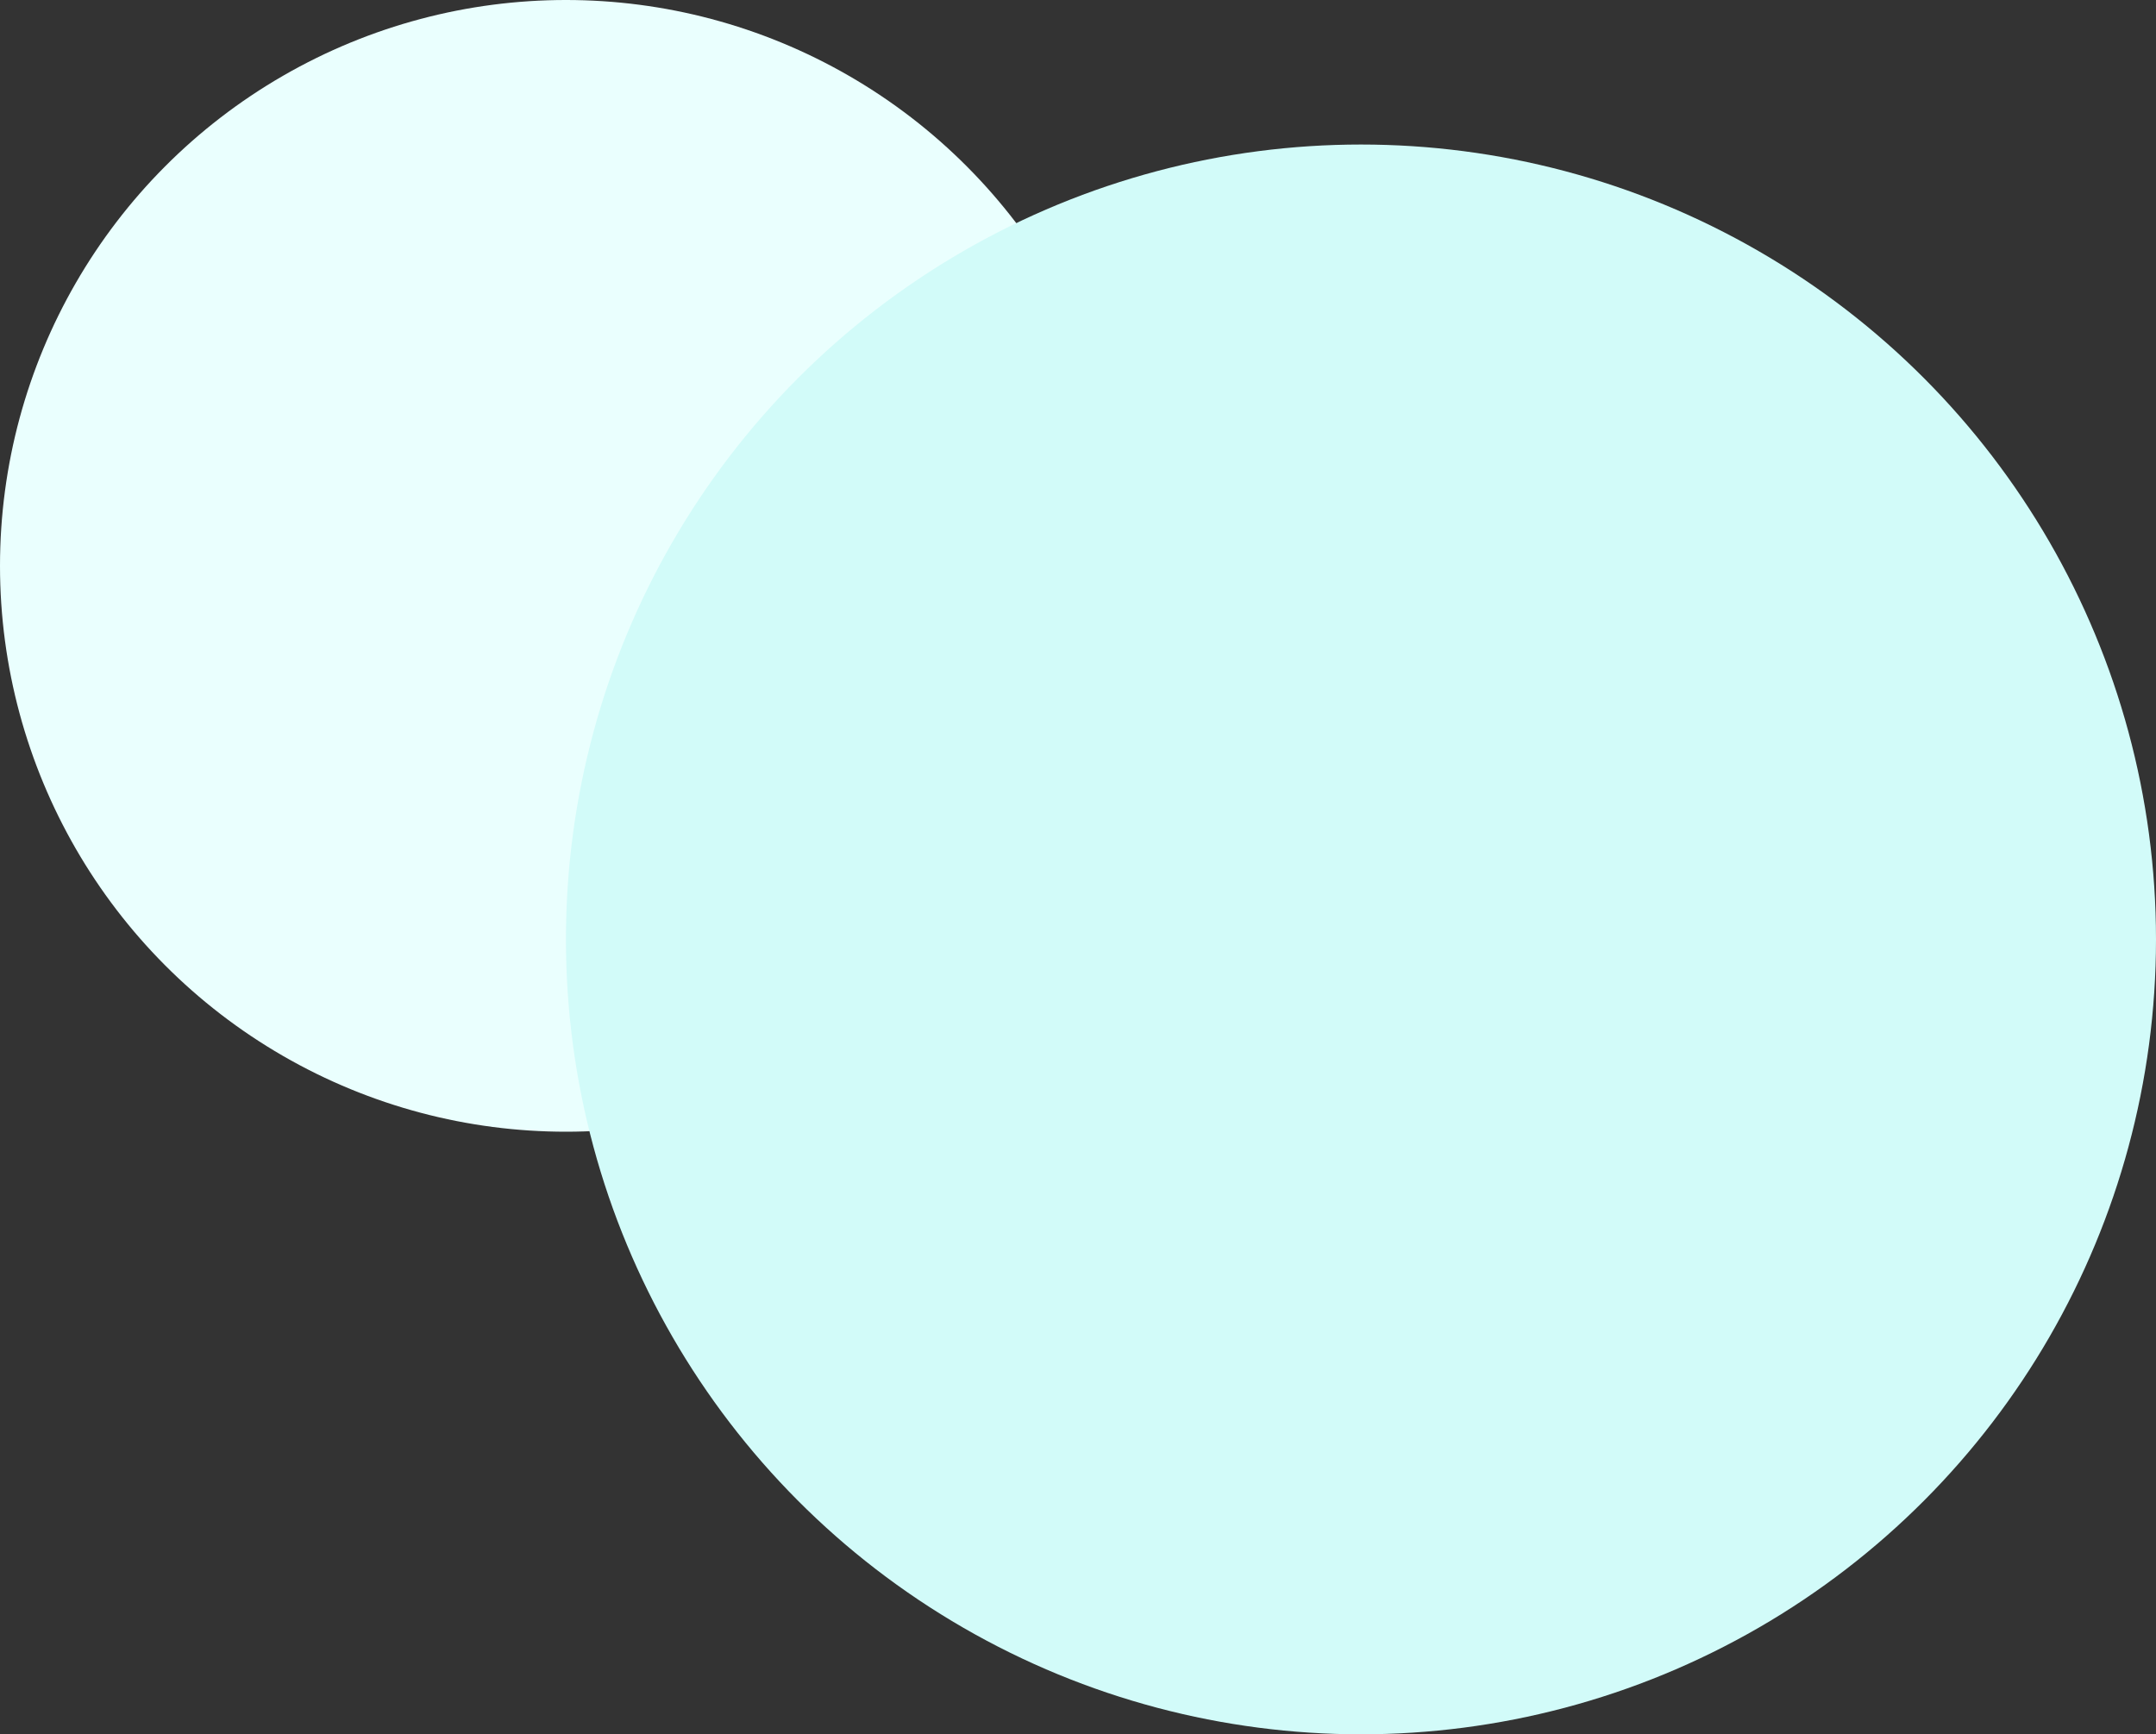
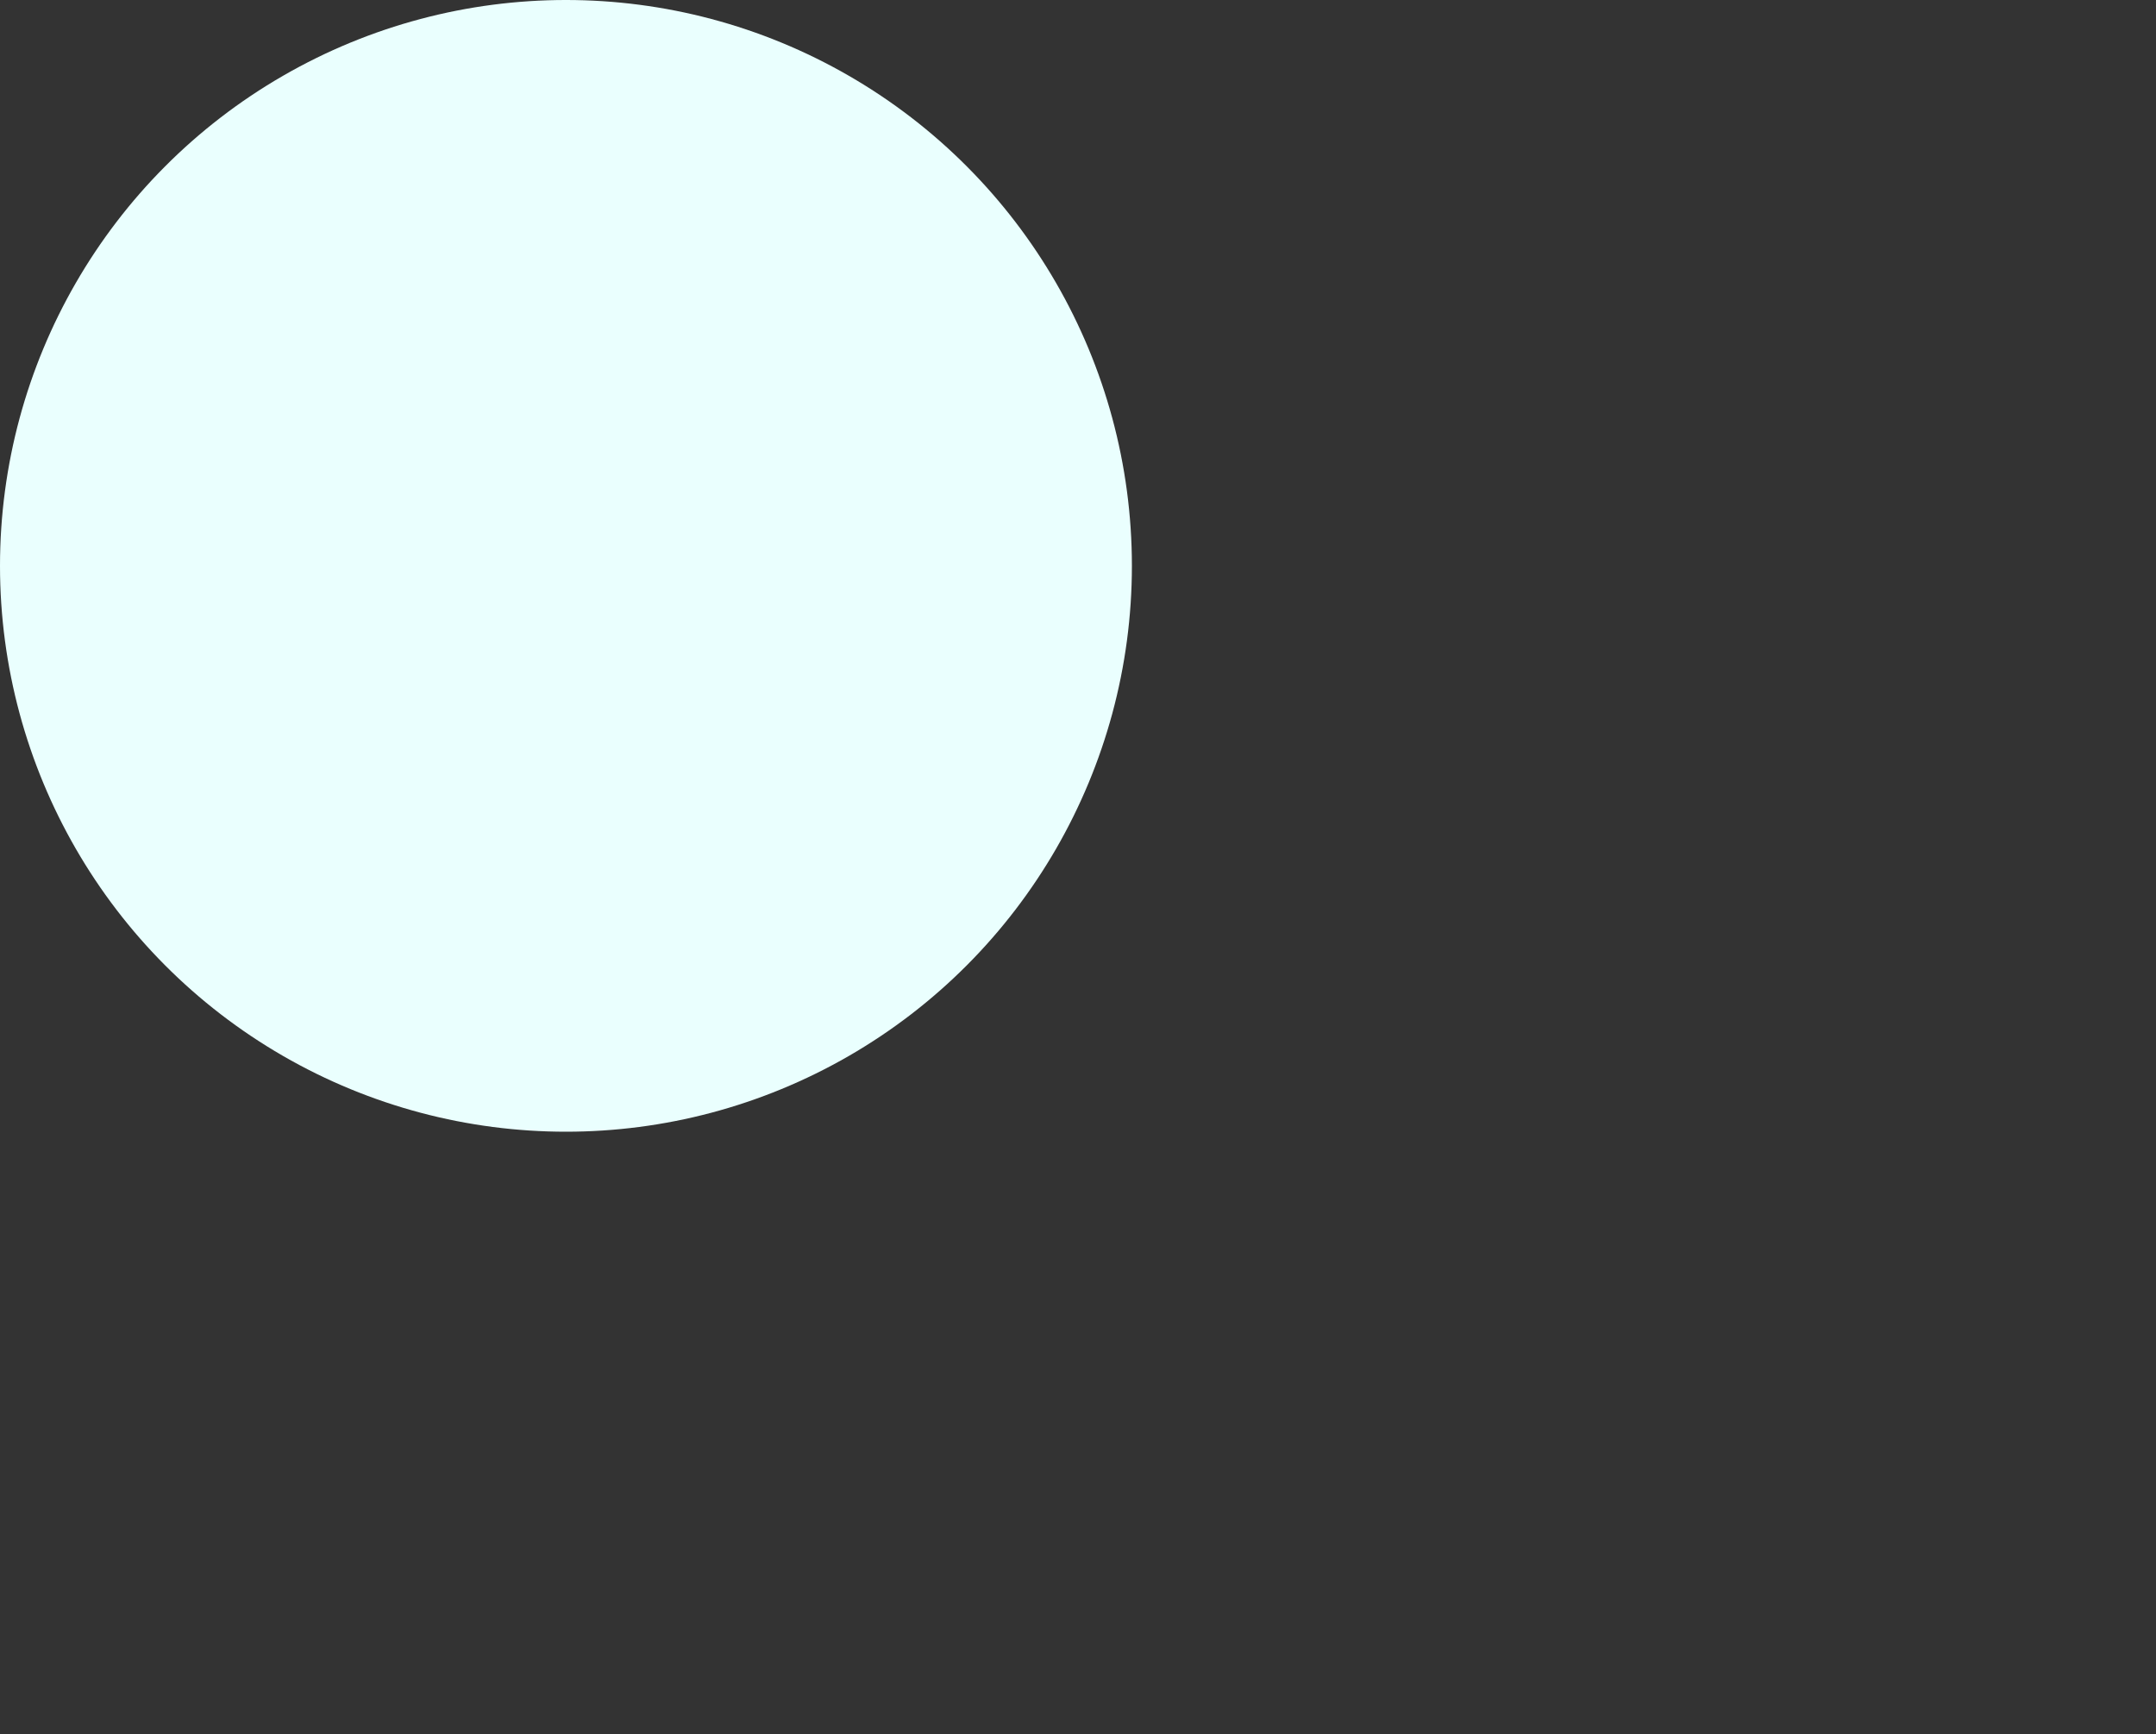
<svg xmlns="http://www.w3.org/2000/svg" xmlns:xlink="http://www.w3.org/1999/xlink" viewBox="0 0 880 708">
  <rect x="0" y="0" width="880" height="708" fill="#333333" stroke="none" />
  <defs>
    <circle id="path-1" cx="231" cy="231" r="231" />
-     <circle id="path-3" cx="102" cy="102" r="102" />
-     <circle id="path-5" cx="324.5" cy="324.5" r="324.5" />
  </defs>
  <g id="bluecircles1" stroke="none" stroke-width="1" fill="none" fill-rule="evenodd">
    <g id="Group">
      <g id="Bitmap">
        <mask id="mask-2" fill="#fff">
          <use xlink:href="#path-1" />
        </mask>
        <use id="Mask" class="circle-reg" fill="#EAFFFE" xlink:href="#path-1" />
      </g>
      <g id="Bitmap-Copy-2" transform="translate(576 378)">
        <g id="Bitmap">
          <mask id="mask-4" fill="#fff">
            <use xlink:href="#path-3" />
          </mask>
          <use id="Mask" class="circle-small" fill="#8AF9F3" xlink:href="#path-3" />
        </g>
      </g>
      <g id="Bitmap-Copy" style="mix-blend-mode:multiply" transform="translate(231 59)">
        <g id="Bitmap">
          <mask id="mask-6" fill="#fff">
            <use xlink:href="#path-5" />
          </mask>
          <use id="Mask" class="circle-large" fill="#D2FBF9" xlink:href="#path-5" />
        </g>
      </g>
    </g>
  </g>
</svg>